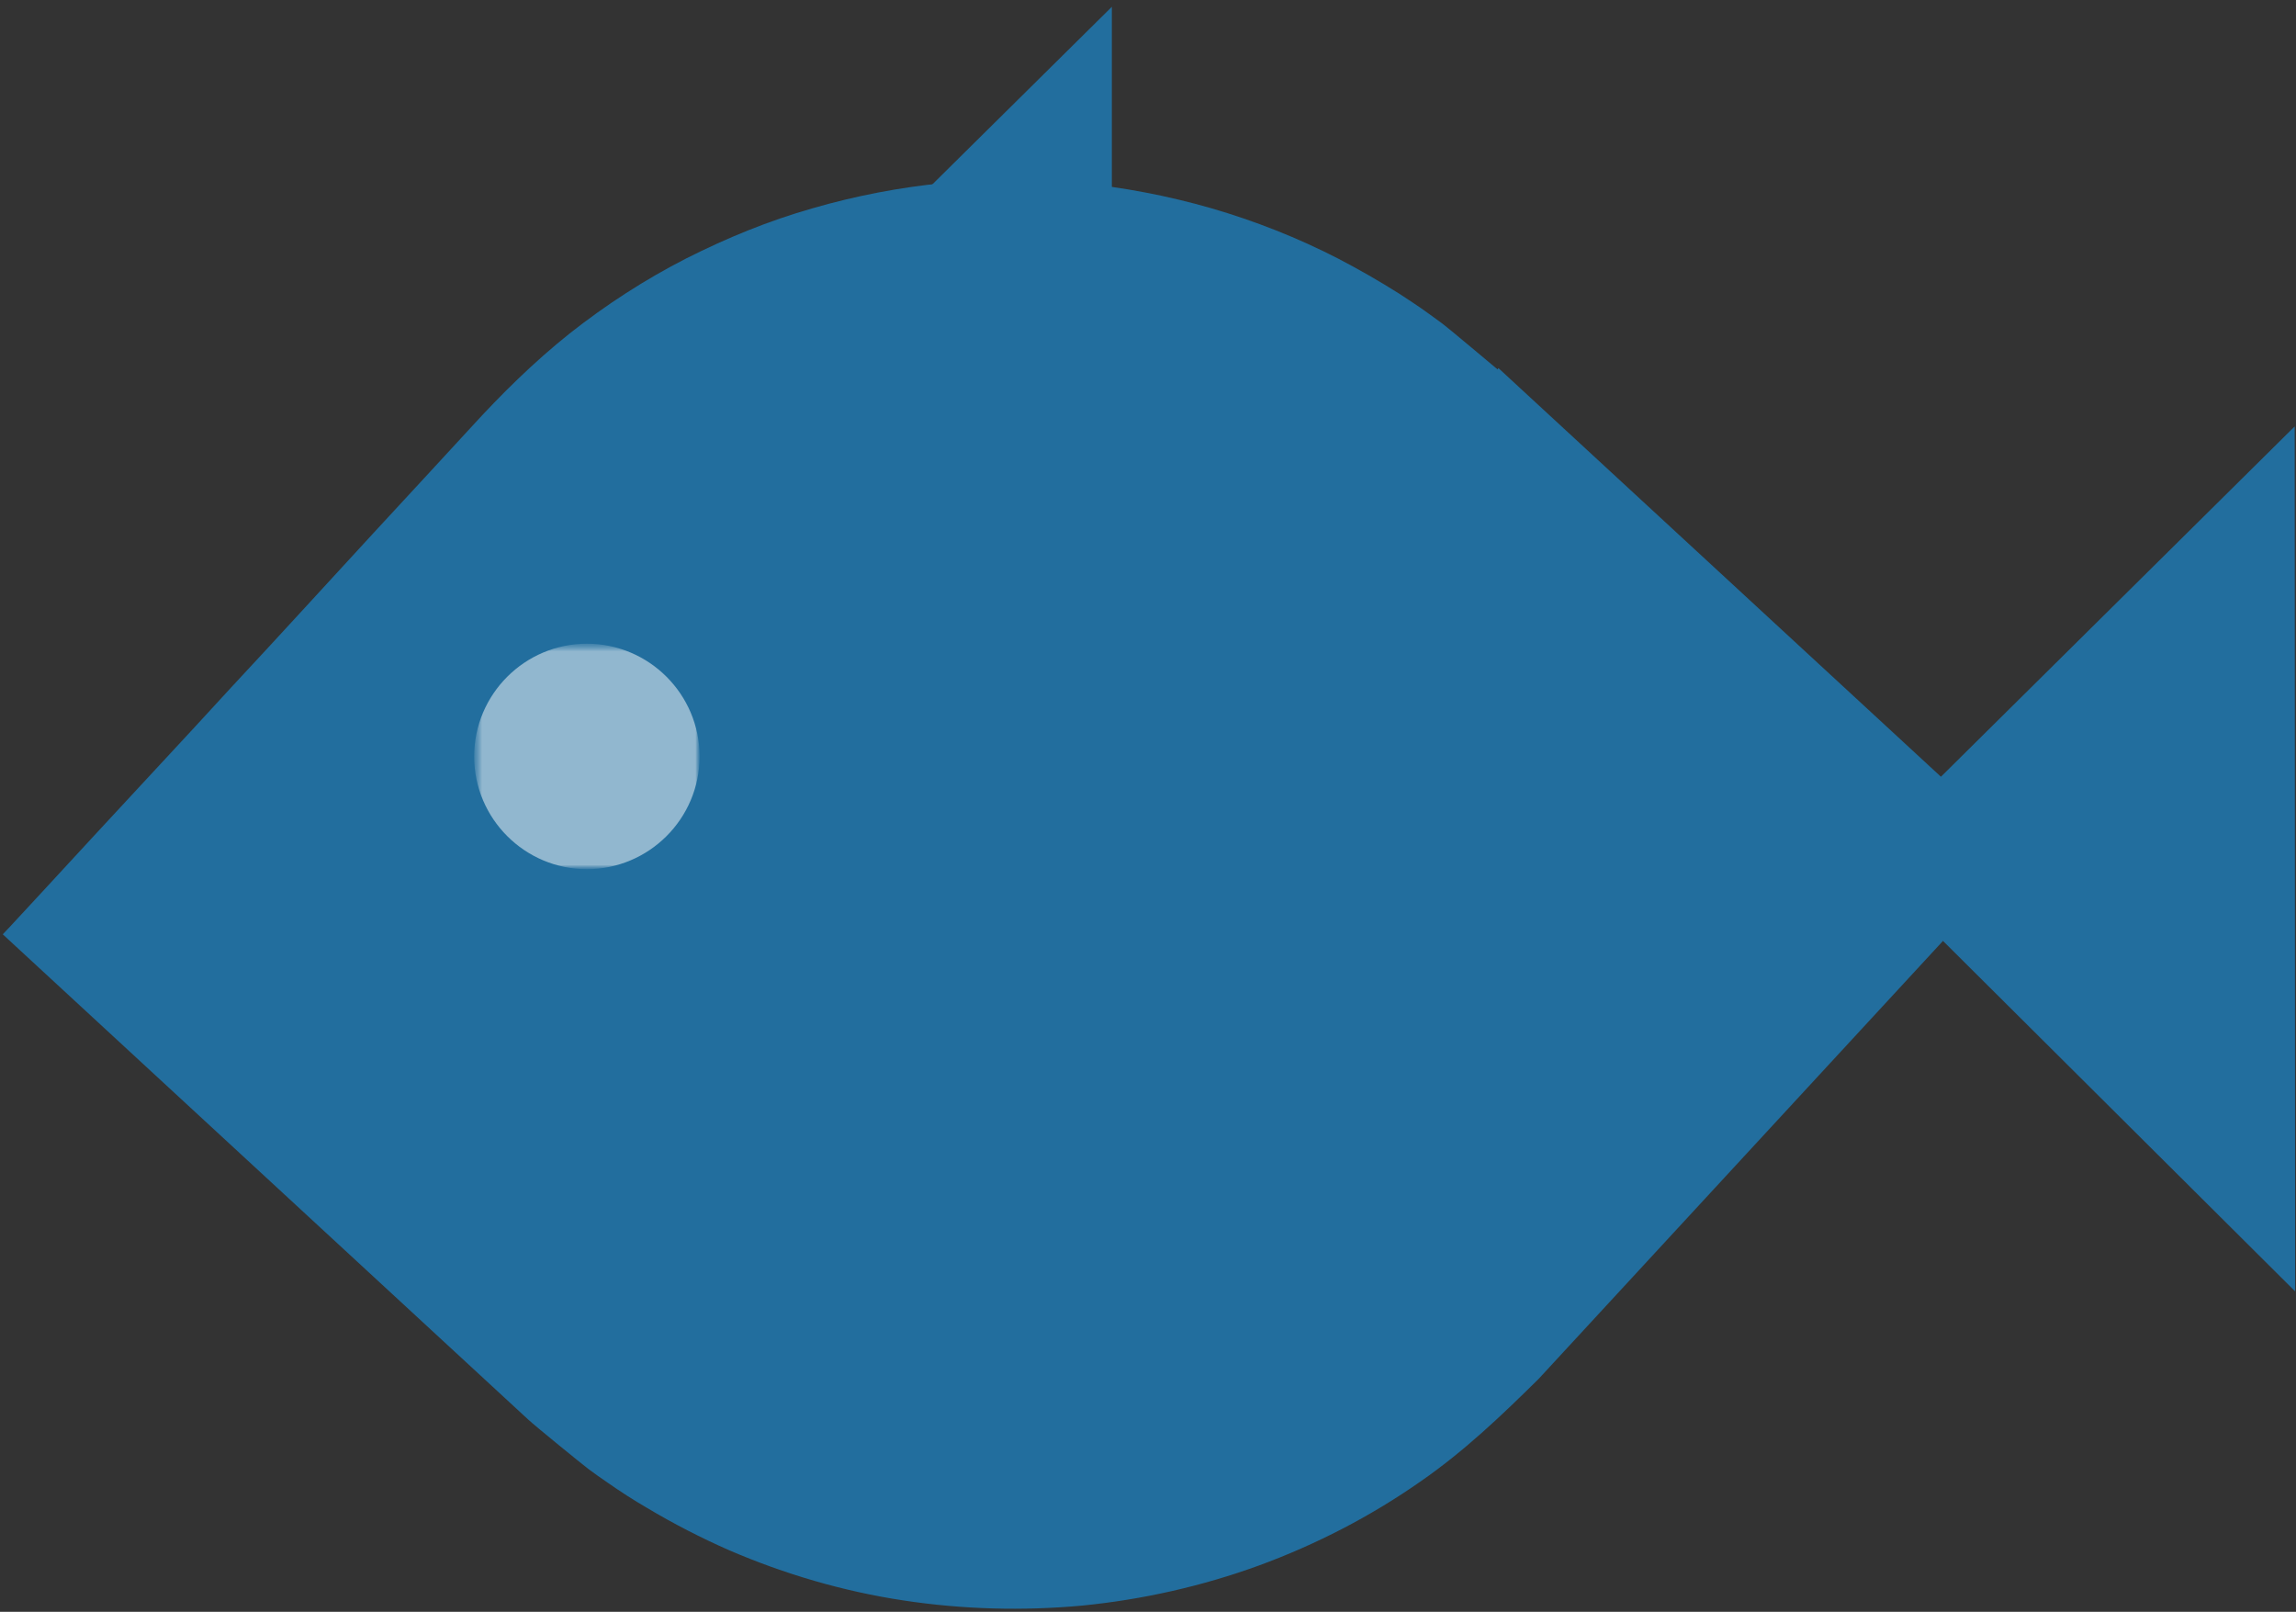
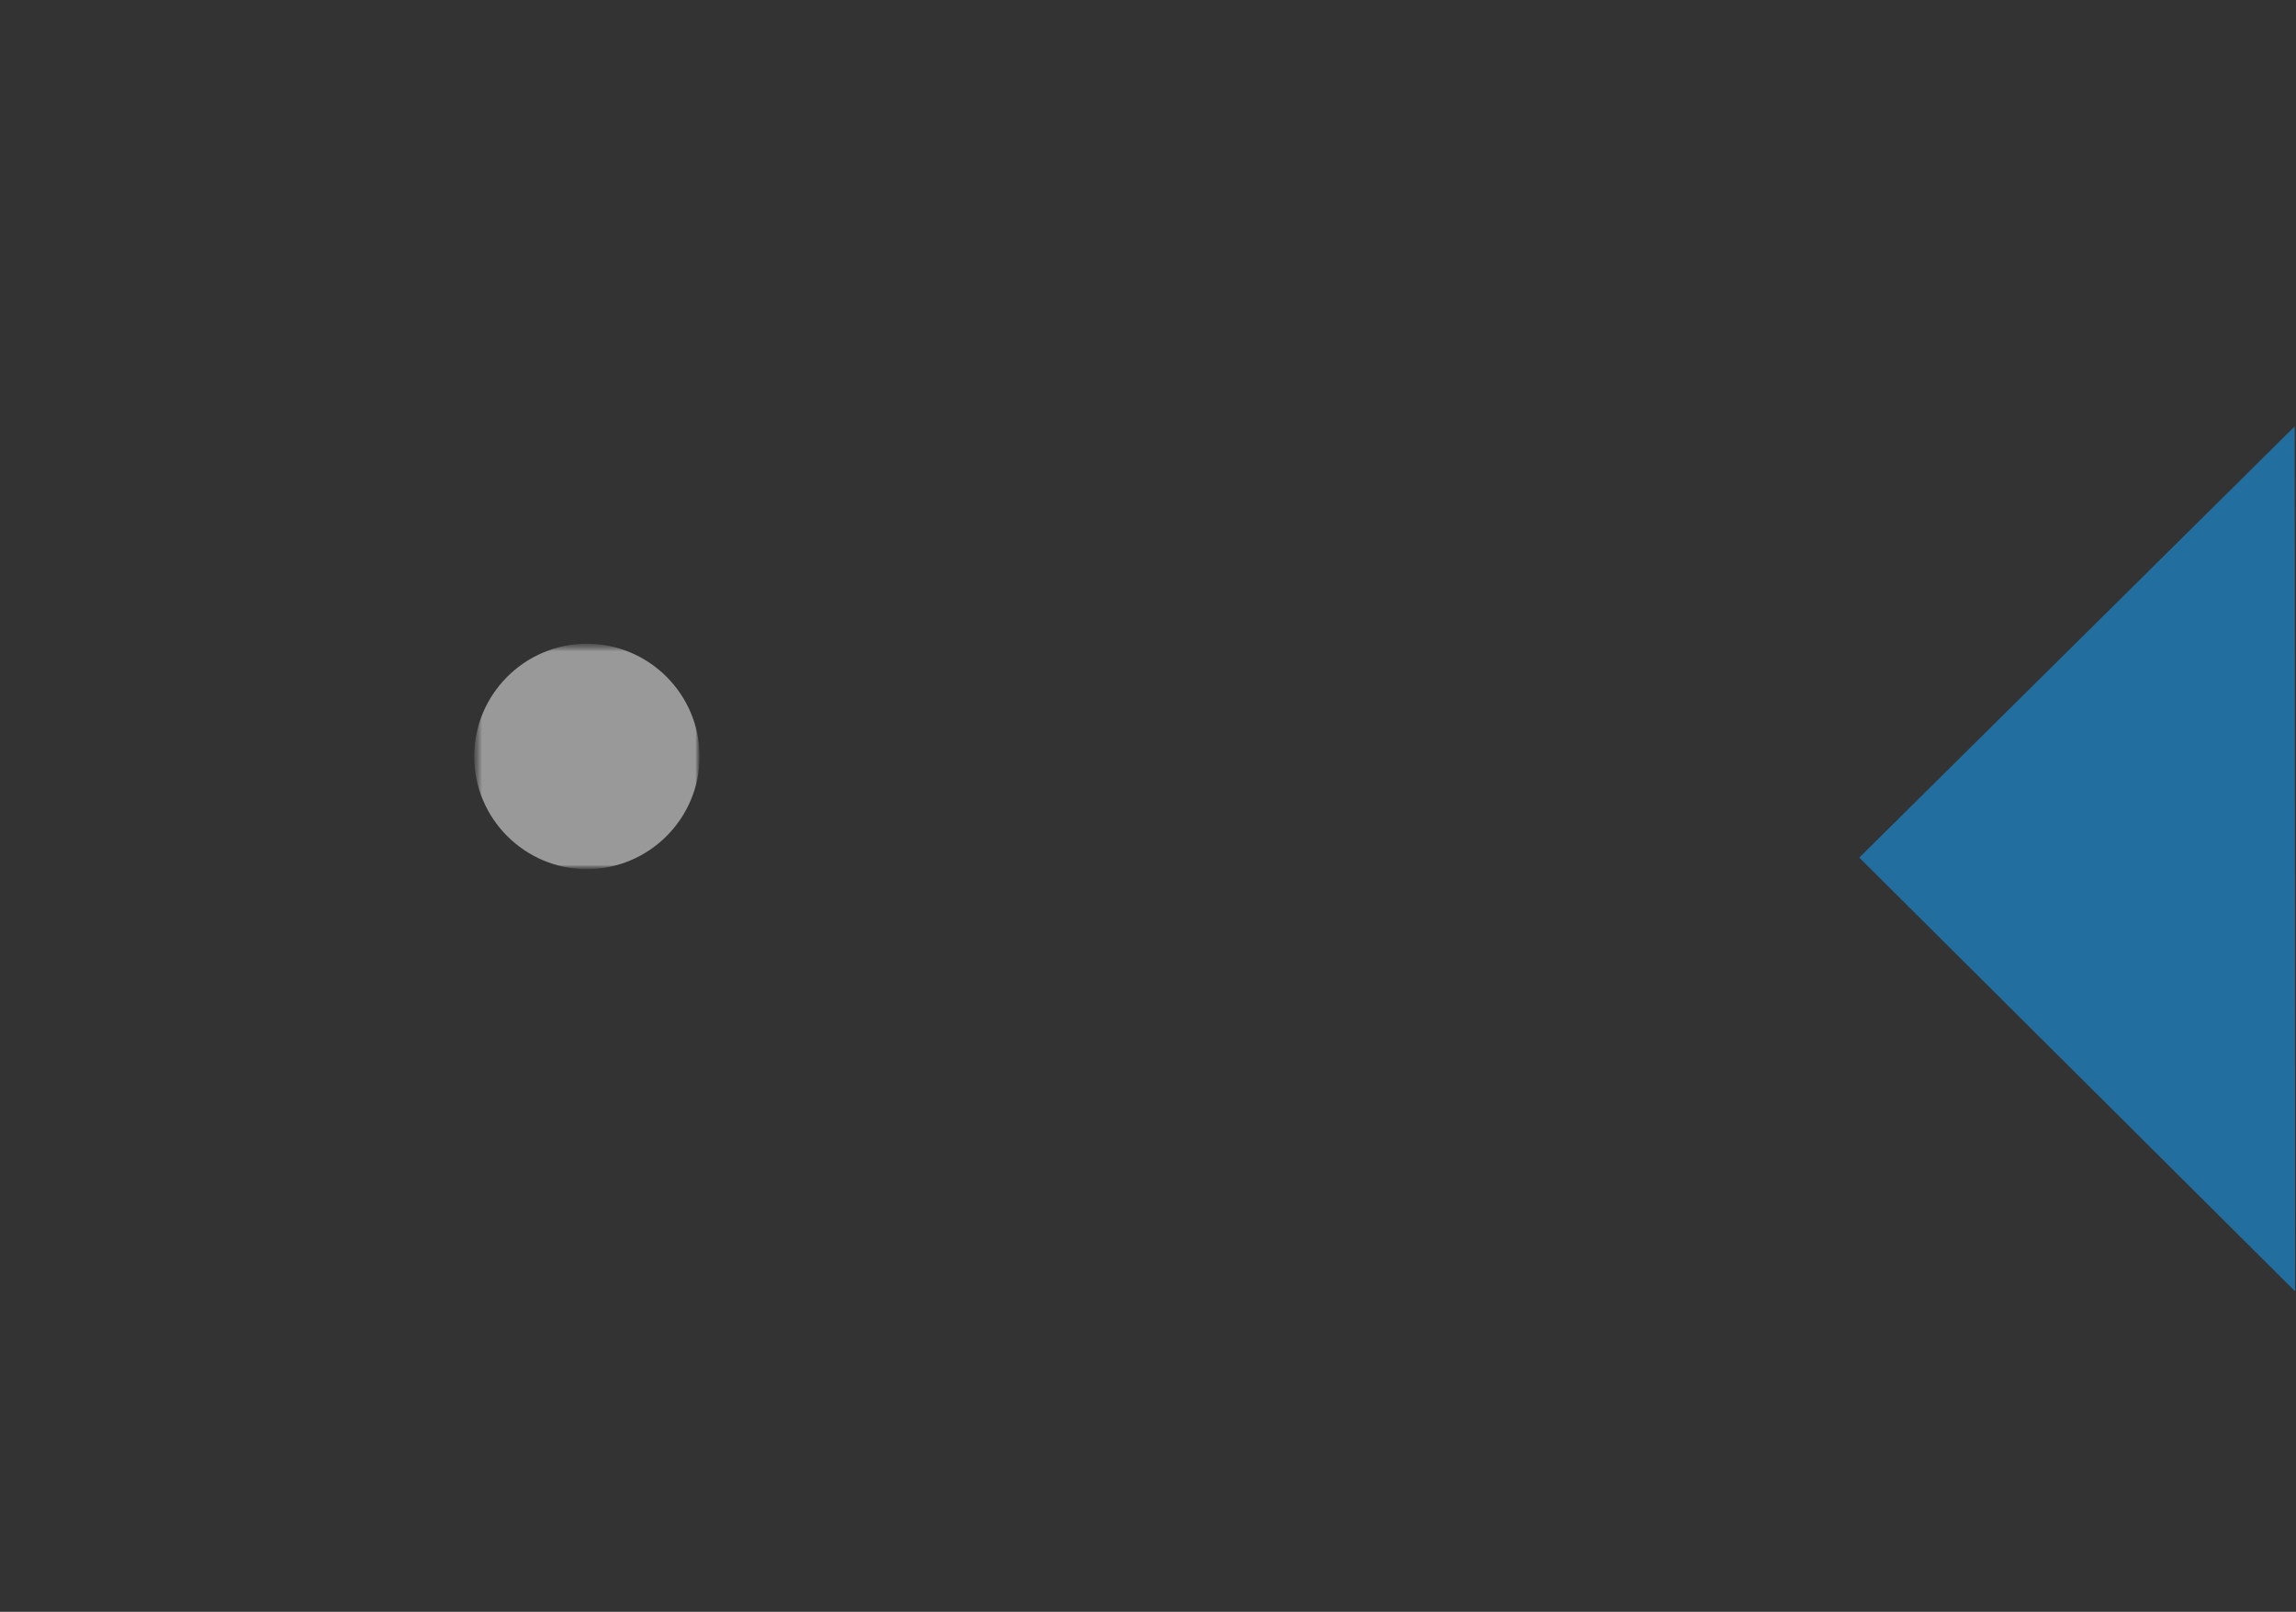
<svg xmlns="http://www.w3.org/2000/svg" width="312" height="219" viewBox="0 0 312 219" fill="none">
  <rect x="0" y="0" width="312" height="219" fill="#333333" stroke="none" />
-   <path d="M203.504 50.191C203.504 50.191 196.282 44.134 195.991 43.96C195.351 43.494 194.71 43.028 194.069 42.562C192.788 41.63 191.449 40.757 190.109 39.883C187.43 38.194 184.693 36.622 181.898 35.166C176.365 32.312 170.6 30.041 164.602 28.294C158.72 26.605 152.663 25.44 146.606 24.858C140.55 24.276 134.435 24.276 128.378 24.858C122.322 25.44 116.265 26.605 110.441 28.294C104.501 29.983 98.794 32.312 93.262 35.108C87.671 37.961 82.371 41.397 77.421 45.299C72.529 49.201 68.103 53.569 63.91 58.169C62.105 60.149 60.241 62.13 58.436 64.109L50.632 72.554C47.546 75.932 44.459 79.251 41.373 82.629C38.053 86.24 34.734 89.85 31.414 93.403C28.153 96.955 24.892 100.507 21.63 104.002C18.66 107.205 15.749 110.349 12.778 113.552C10.449 116.057 8.119 118.619 5.79 121.123L1.422 125.84L0.374 126.947L71.772 192.871C72.704 193.745 79.227 199.044 79.925 199.568C80.799 200.209 81.672 200.849 82.546 201.432C84.293 202.655 86.099 203.82 87.904 204.868C91.514 207.023 95.242 208.944 99.085 210.633C106.656 213.895 114.634 216.224 122.729 217.447C130.766 218.67 138.977 218.903 147.131 218.146C155.284 217.33 163.32 215.525 171.008 212.73C178.811 209.876 186.266 206.033 193.079 201.257C198.961 197.181 204.028 192.347 209.095 187.339L275.019 115.94L203.62 50.016L203.504 50.191Z" fill="#226E9E" />
  <g opacity="0.5">
    <mask id="mask0_516_26126" style="mask-type:luminance" maskUnits="userSpaceOnUse" x="64" y="87" width="32" height="32">
      <path d="M95.067 87.462H64.435V118.095H95.067V87.462Z" fill="white" />
    </mask>
    <g mask="url(#mask0_516_26126)">
      <mask id="mask1_516_26126" style="mask-type:luminance" maskUnits="userSpaceOnUse" x="64" y="87" width="32" height="32">
        <path d="M95.067 87.462H64.435V118.095H95.067V87.462Z" fill="white" />
      </mask>
      <g mask="url(#mask1_516_26126)">
        <path d="M95.067 102.779C95.067 111.223 88.195 118.095 79.751 118.095C71.306 118.095 64.435 111.223 64.435 102.779C64.435 94.334 71.306 87.462 79.751 87.462C88.195 87.462 95.067 94.334 95.067 102.779Z" fill="white" />
      </g>
    </g>
  </g>
  <path d="M252.654 116.523L311.823 57.937L311.881 175.458L252.654 116.523Z" fill="#226E9E" />
-   <path d="M124.067 27.653L151.089 0.923V54.5L124.067 27.653Z" fill="#226E9E" />
</svg>